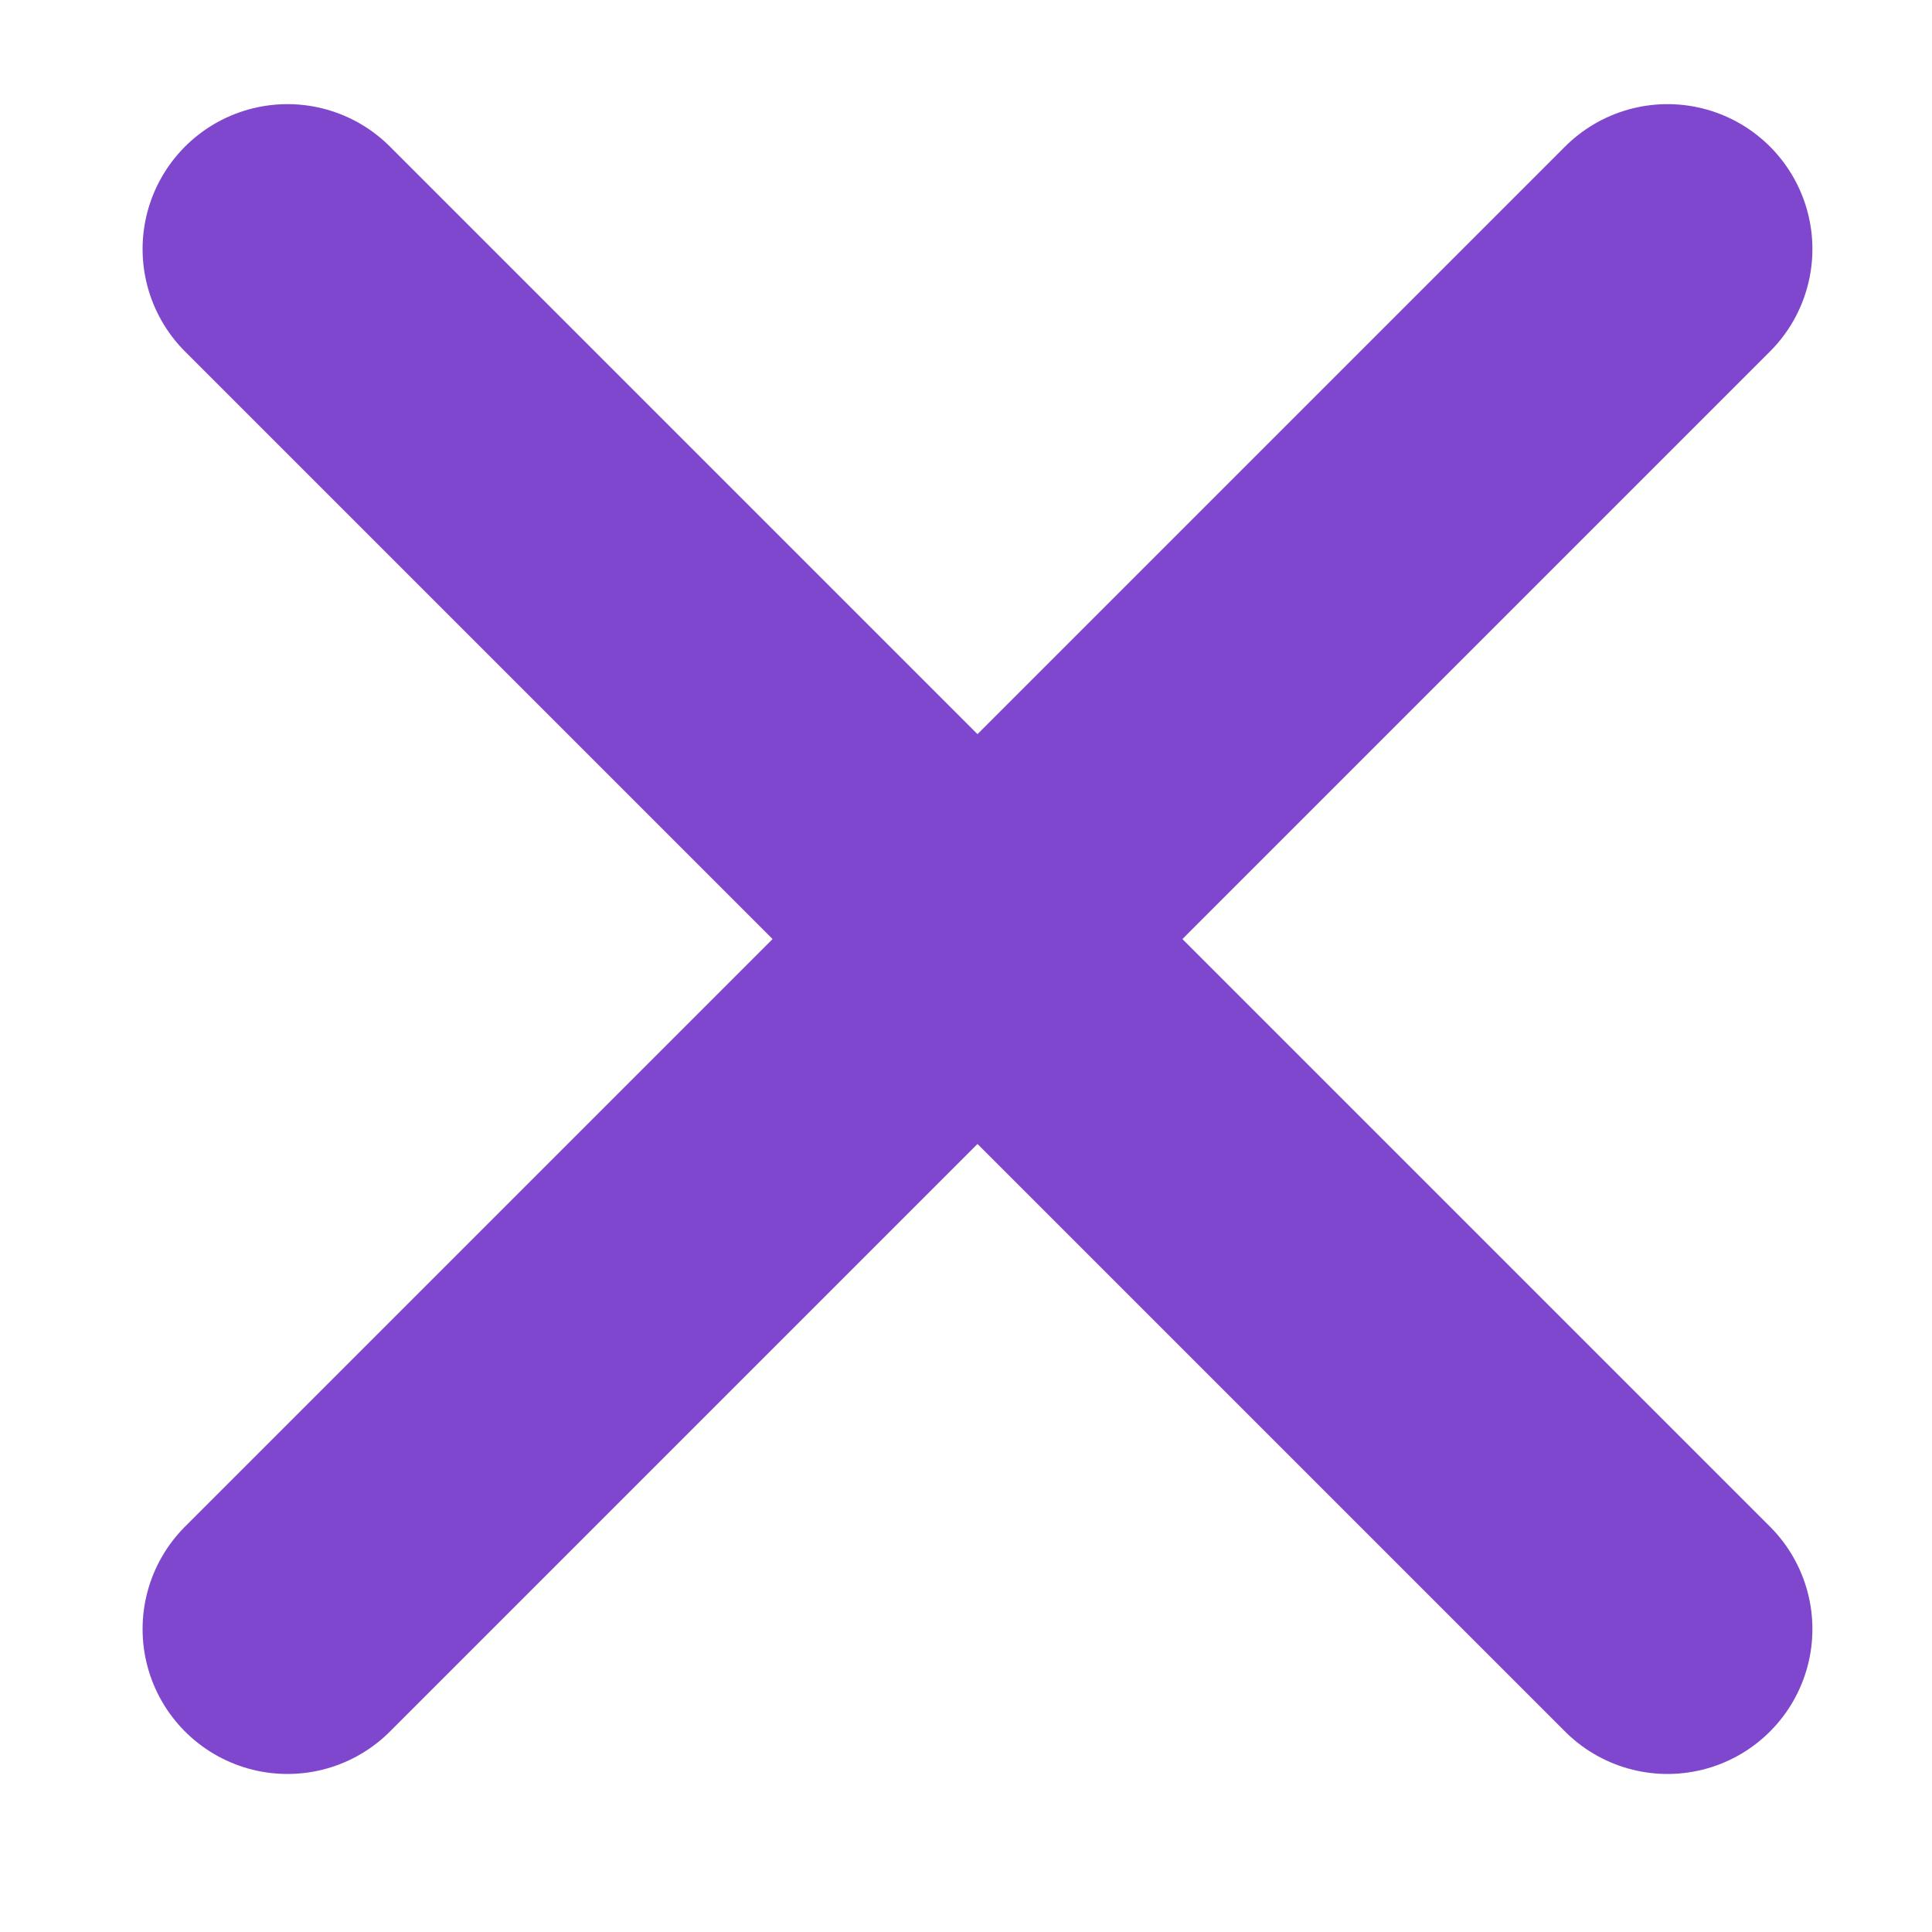
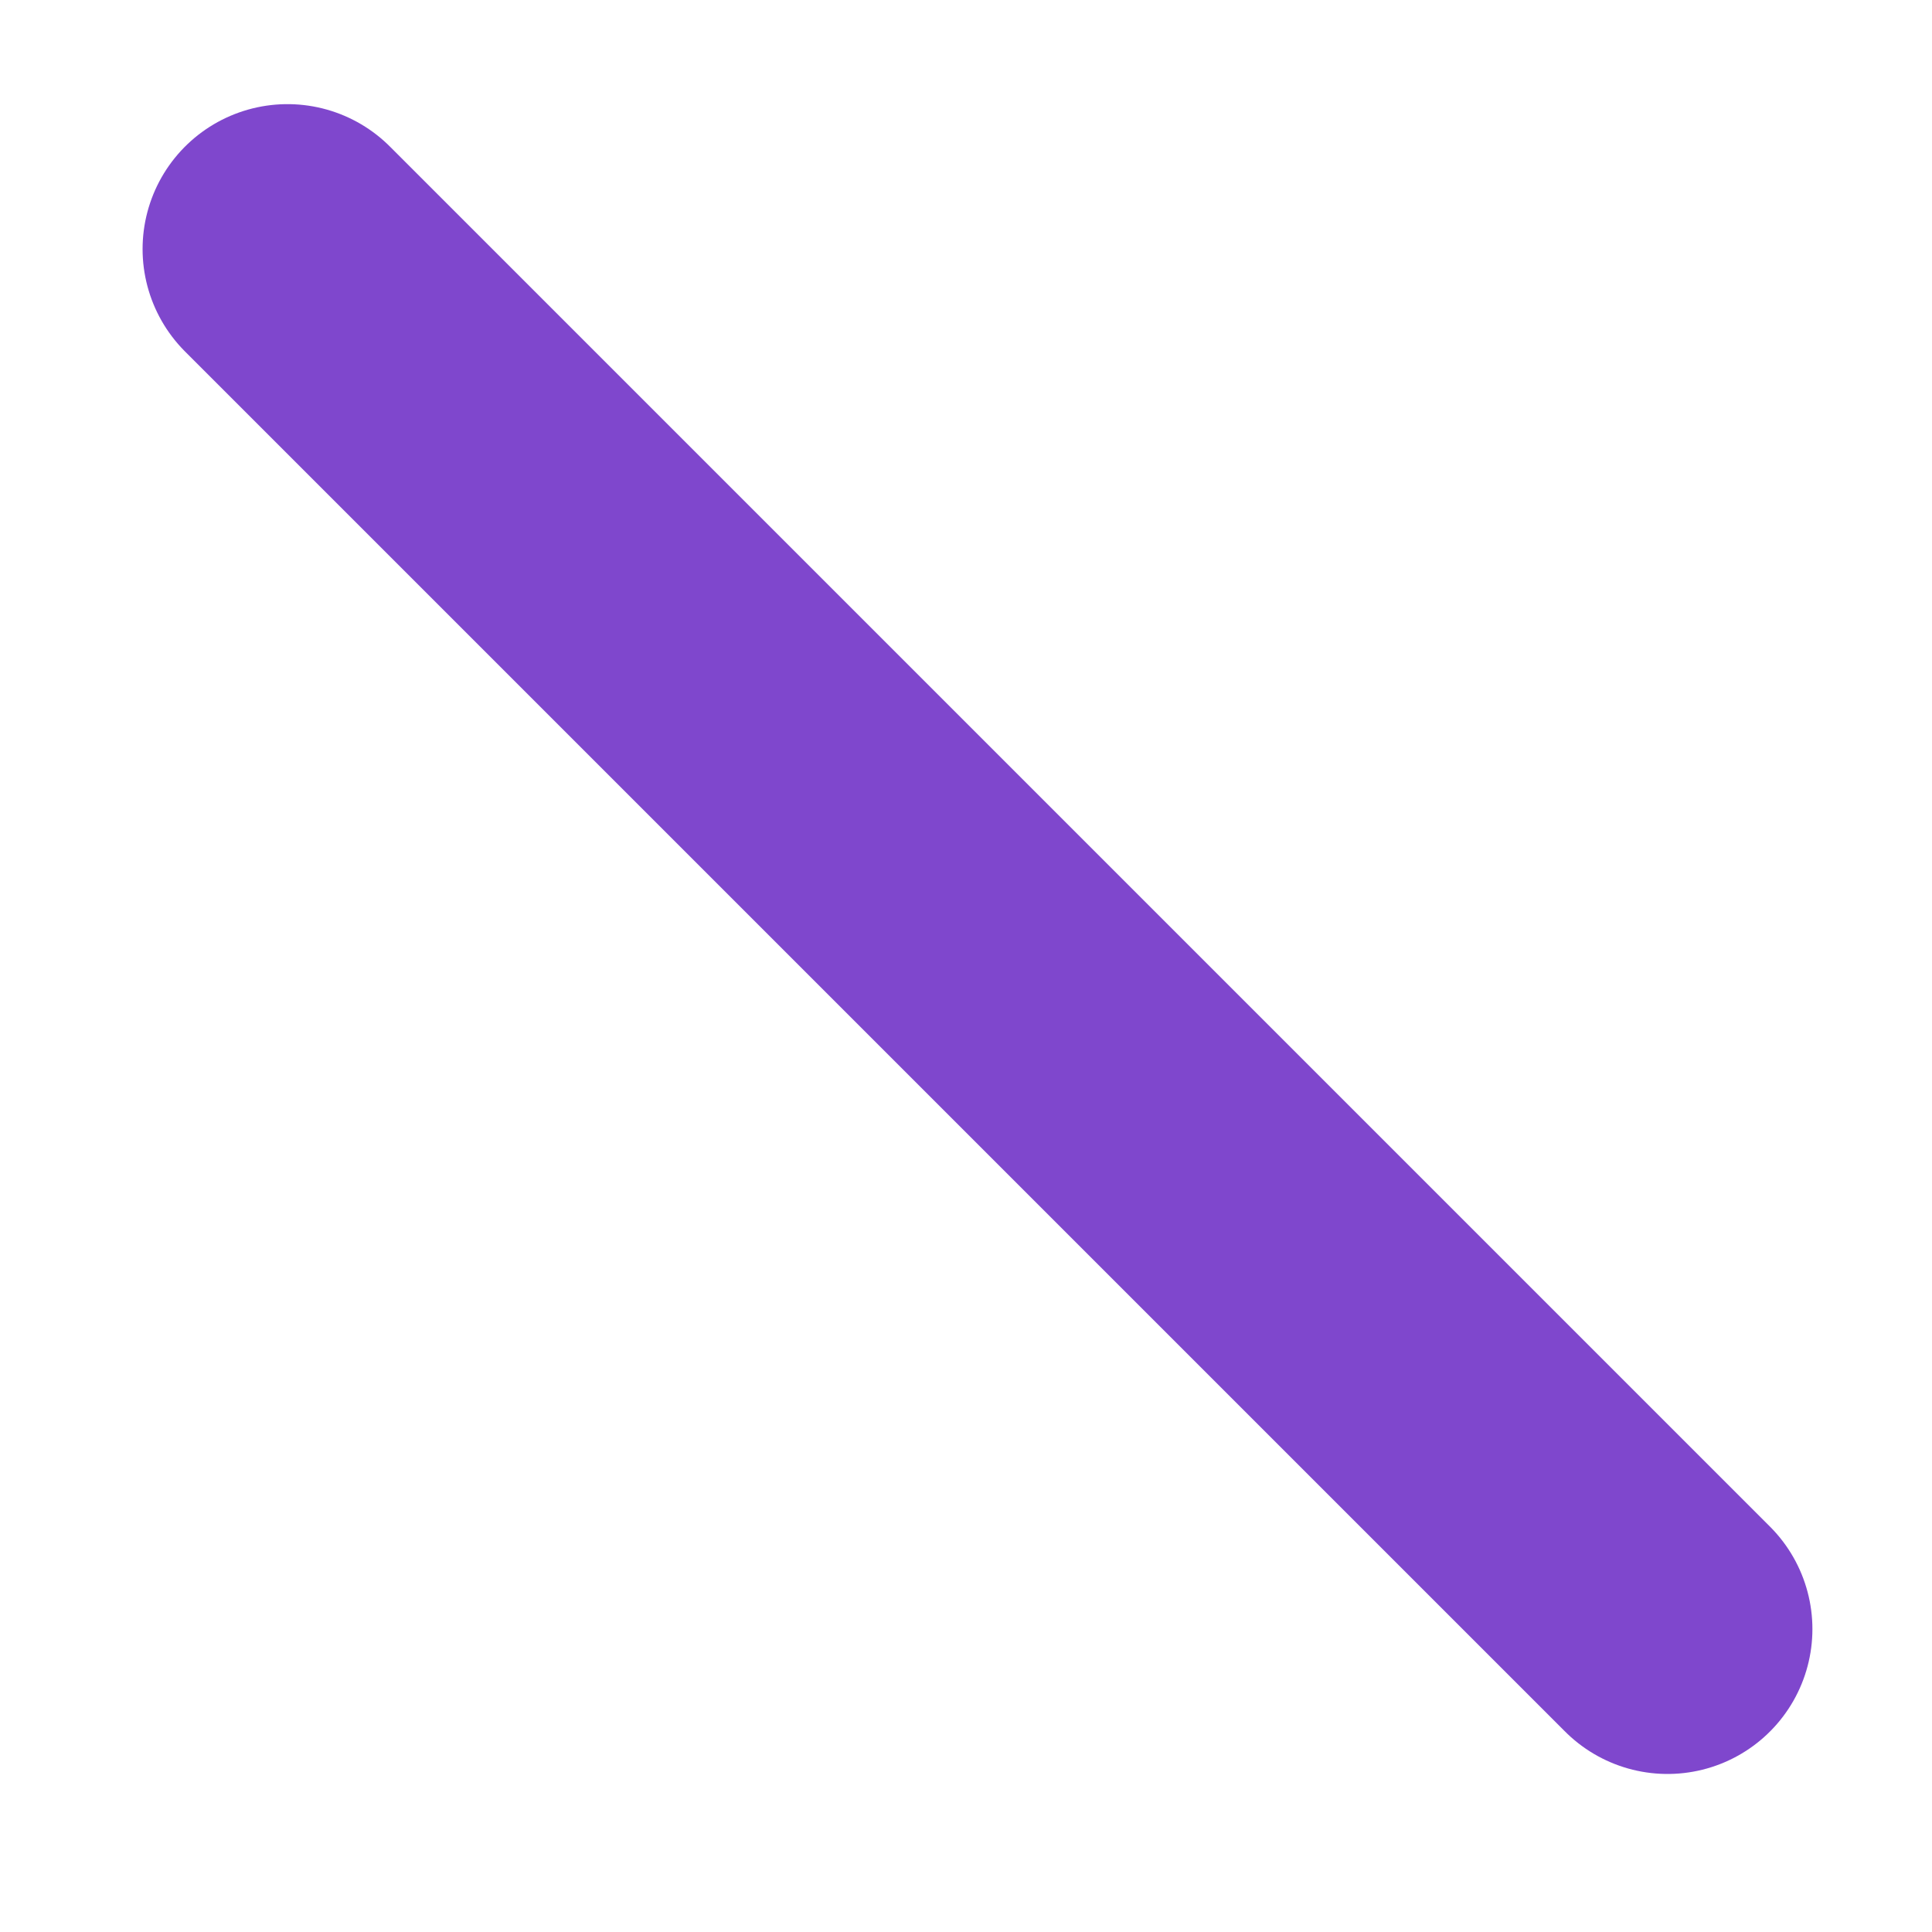
<svg xmlns="http://www.w3.org/2000/svg" width="10" height="10" viewBox="0 0 10 10" fill="none">
  <path d="M8.631 8.432L1.488 1.289" stroke="#7F47CD" stroke-width="1.5" stroke-linecap="round" />
-   <path d="M1.488 8.432L8.631 1.289" stroke="#7F47CD" stroke-width="1.5" stroke-linecap="round" />
</svg>